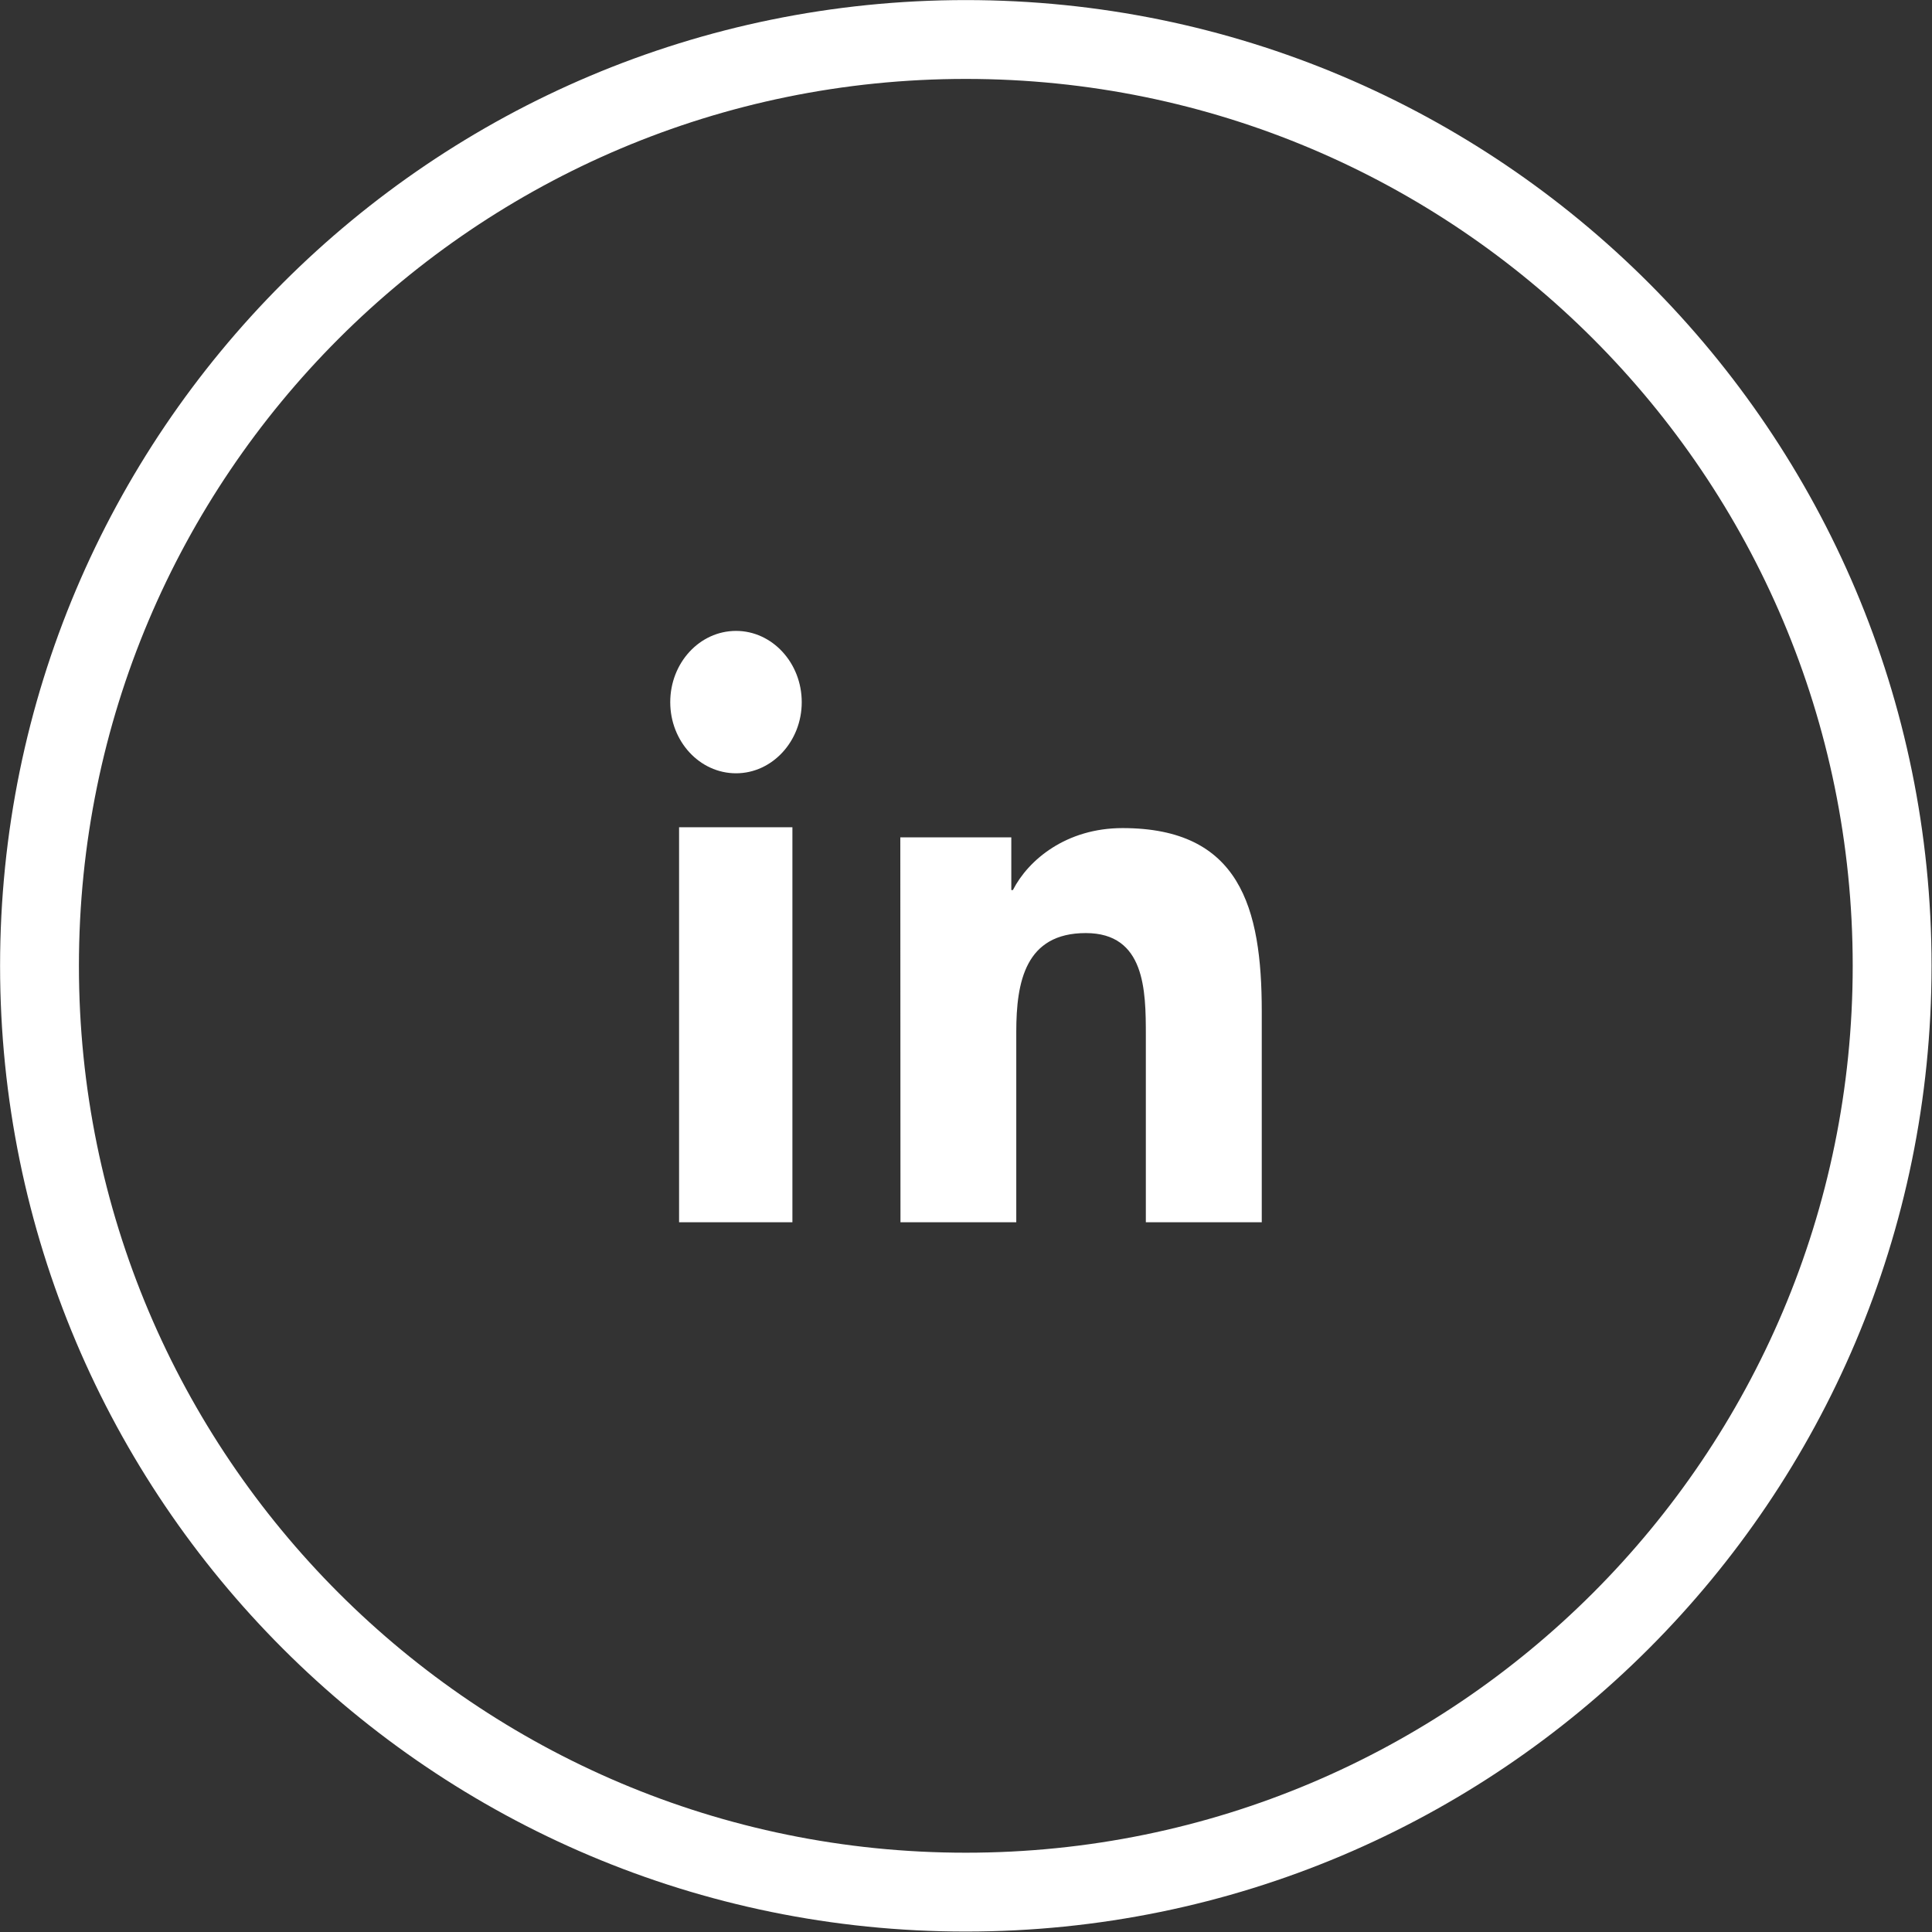
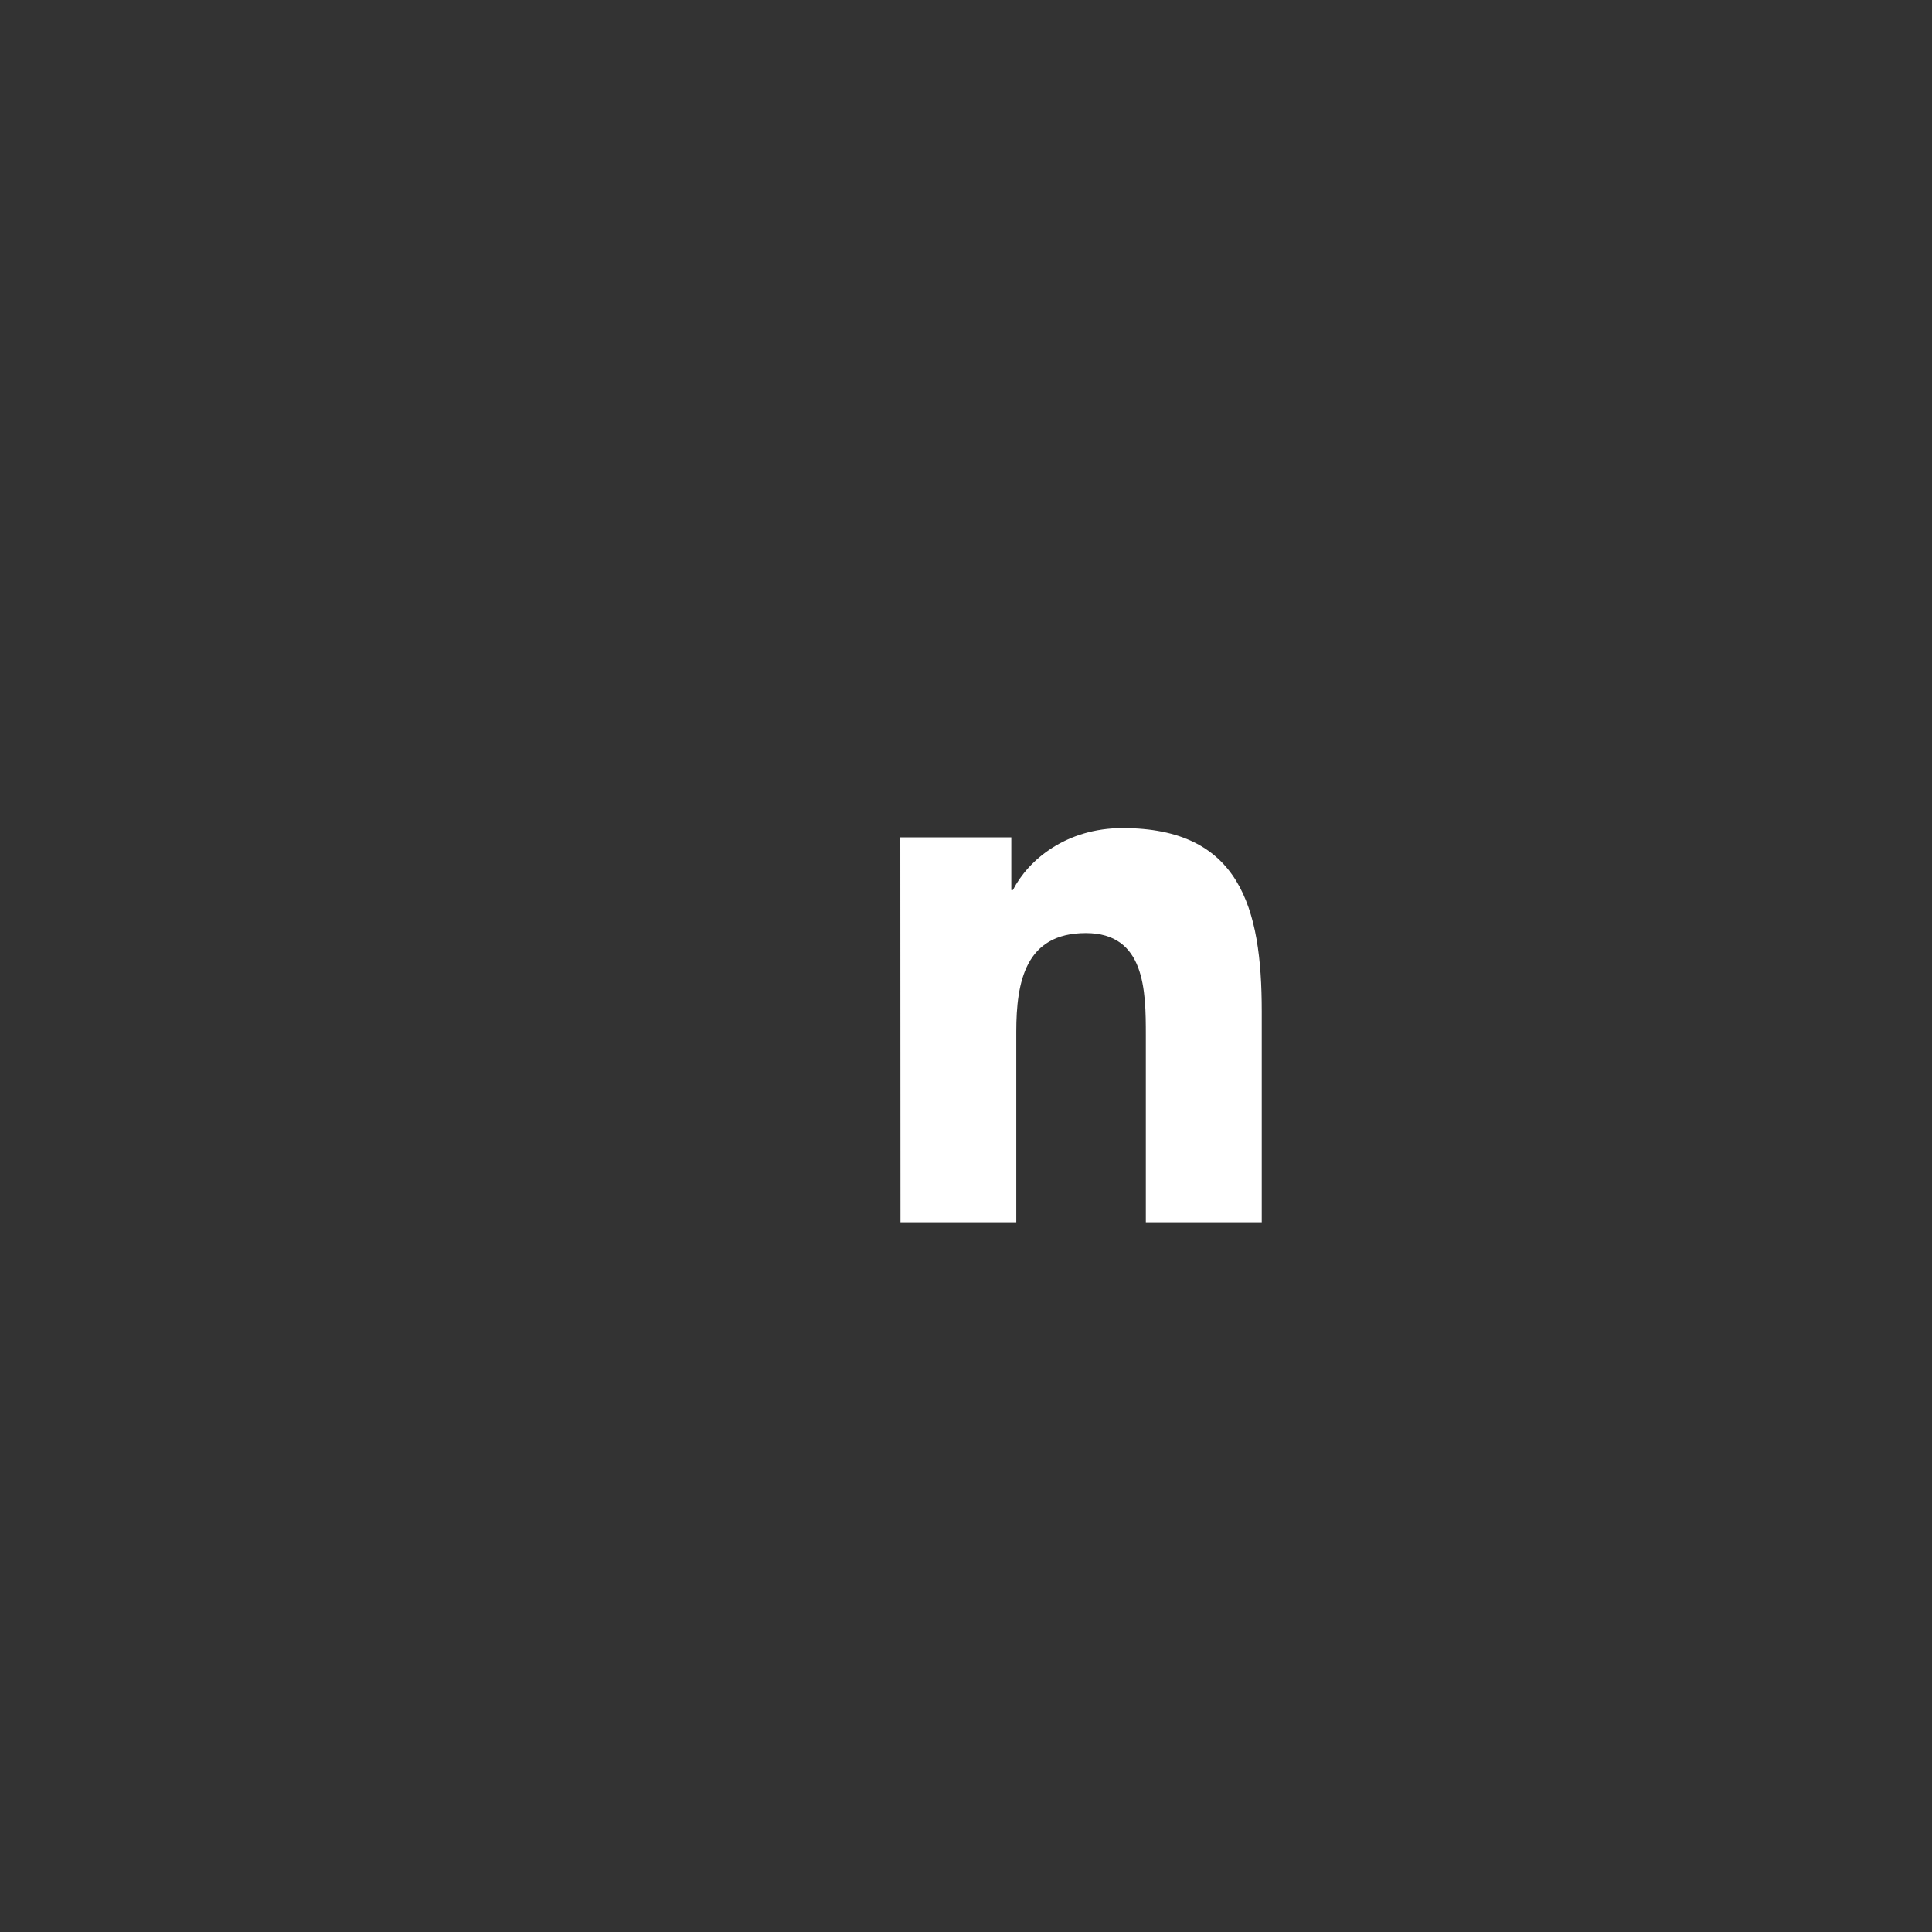
<svg xmlns="http://www.w3.org/2000/svg" width="47pt" height="47pt" viewBox="0 0 47 47" version="1.1">
  <rect x="0" y="0" width="47" height="47" fill="#333333" stroke="none" />
  <g id="surface1">
-     <path style="fill:none;stroke-width:2;stroke-linecap:butt;stroke-linejoin:miter;stroke:rgb(100%,100%,100%);stroke-opacity:1;stroke-miterlimit:4;" d="M 47.998 24.5 C 47.998 37.479 37.479 47.998 24.5 47.998 C 11.521 47.998 1.002 37.479 1.002 24.5 C 1.002 11.521 11.521 1.002 24.5 1.002 C 37.479 1.002 47.998 11.521 47.998 24.5 Z M 47.998 24.5 " transform="matrix(0.959,0,0,0.959,0,0)" />
-     <path style=" stroke:none;fill-rule:evenodd;fill:rgb(100%,100%,100%);fill-opacity:1;" d="M 19.504 17.082 C 19.504 16.125 18.785 15.348 17.906 15.348 C 17.02 15.348 16.305 16.125 16.305 17.082 C 16.305 18.035 17.02 18.812 17.906 18.812 C 18.785 18.812 19.504 18.035 19.504 17.082 Z M 19.277 20.125 L 16.52 20.125 L 16.52 29.734 L 19.277 29.734 Z M 19.277 20.125 " />
    <path style=" stroke:none;fill-rule:nonzero;fill:rgb(100%,100%,100%);fill-opacity:1;" d="M 21.902 20.371 L 24.602 20.371 L 24.602 21.652 L 24.641 21.652 C 25.016 20.918 25.938 20.145 27.309 20.145 C 30.164 20.145 30.695 22.082 30.695 24.602 L 30.695 29.734 L 27.875 29.734 L 27.875 25.184 C 27.875 24.094 27.859 22.699 26.414 22.699 C 24.945 22.699 24.723 23.883 24.723 25.102 L 24.723 29.734 L 21.906 29.734 Z M 21.902 20.371 " />
  </g>
</svg>